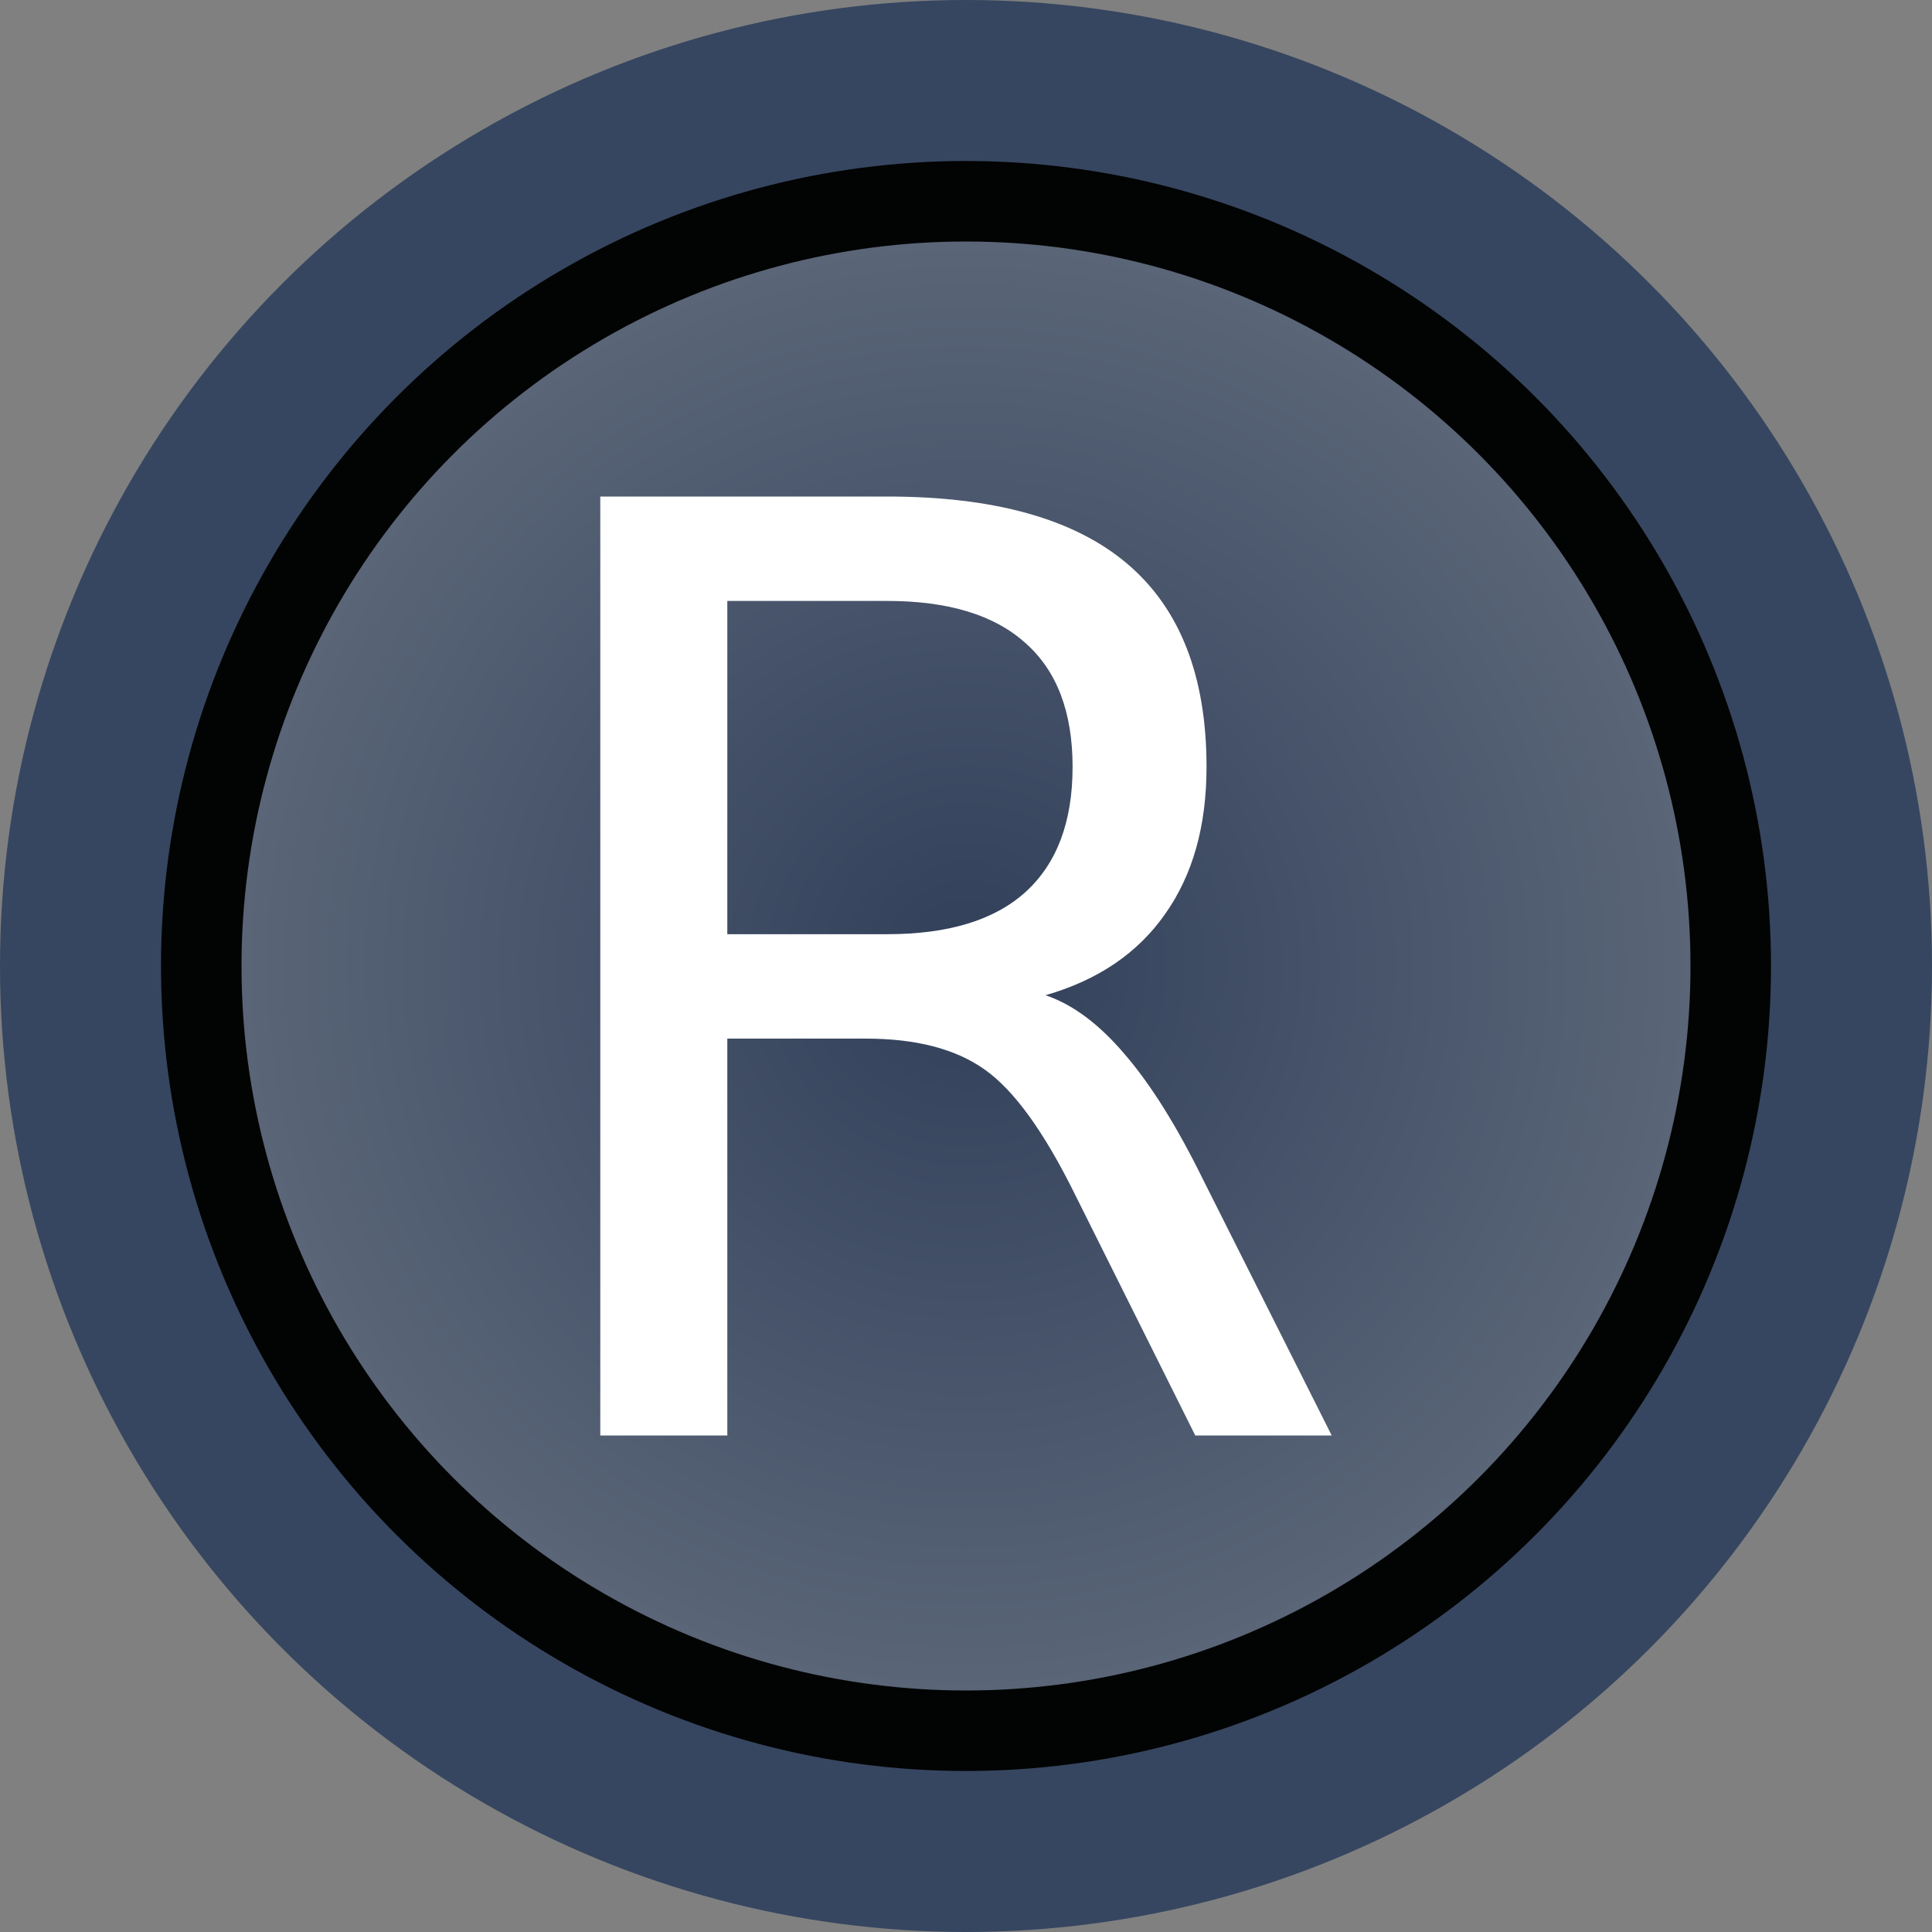
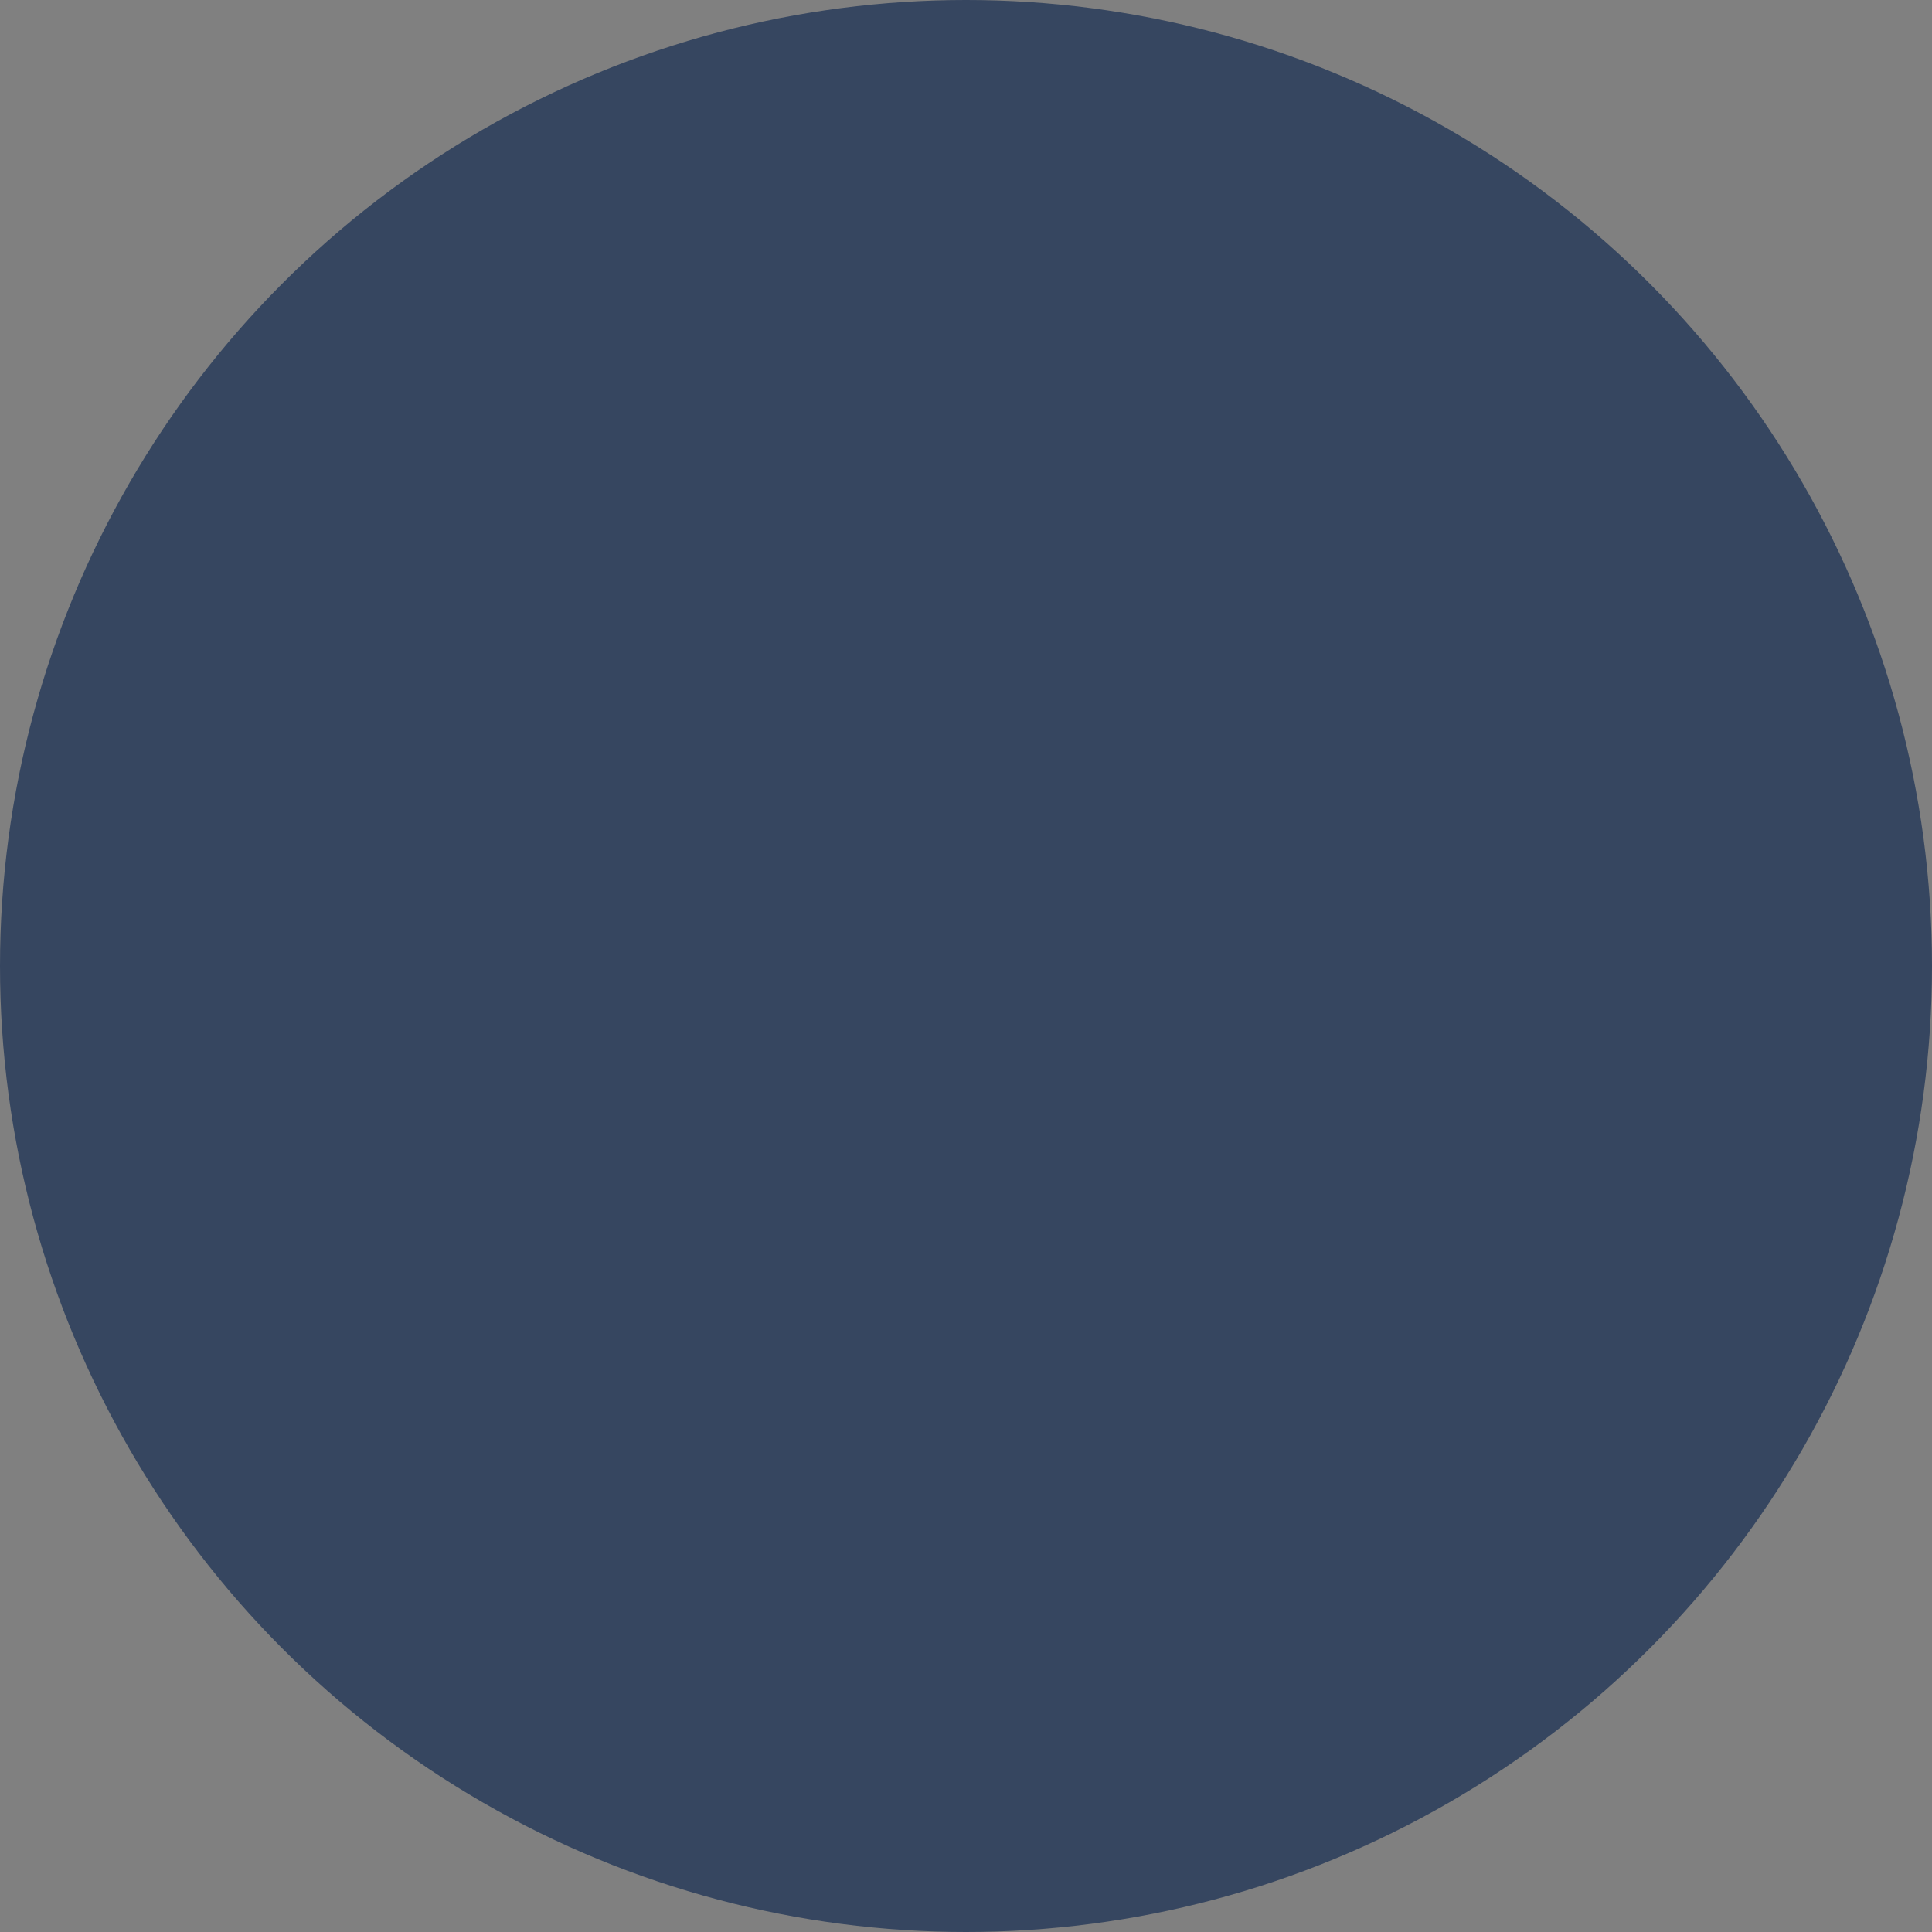
<svg xmlns="http://www.w3.org/2000/svg" xmlns:xlink="http://www.w3.org/1999/xlink" id="svg8" version="1.1" viewBox="2.7755576e-17 0 24 24" height="24" width="24">
  <rect x="2.7755576e-17" y="0" width="24" height="24" fill="#808080" stroke="none" />
  <defs id="defs2">
    <linearGradient id="linearGradient888">
      <stop id="stop884" offset="0" style="stop-color:#313f59;stop-opacity:1" />
      <stop style="stop-color:#455269;stop-opacity:1" offset="0.5" id="stop892" />
      <stop id="stop886" offset="1" style="stop-color:#5a6577;stop-opacity:1" />
    </linearGradient>
    <radialGradient gradientTransform="matrix(0.9,0,0,0.9,1.2,1.2)" gradientUnits="userSpaceOnUse" r="10" fy="12" fx="12" cy="12" cx="12" id="radialGradient890" xlink:href="#linearGradient888" />
  </defs>
  <g style="display:inline" id="layer2">
    <circle r="12" cy="12" cx="12" id="path880" style="display:inline;opacity:1;fill:#364660;fill-opacity:1;stroke:none;stroke-width:3;stroke-linecap:butt;stroke-linejoin:miter;stroke-miterlimit:4;stroke-dasharray:none;stroke-opacity:1" />
-     <circle r="9.5" cy="12" cx="12" id="path882" style="display:inline;opacity:1;fill:url(#radialGradient890);fill-opacity:1;stroke:#020303;stroke-width:1;stroke-linecap:butt;stroke-linejoin:miter;stroke-miterlimit:4;stroke-dasharray:none;stroke-opacity:1" />
-     <path d="M 12.988,12.363 Q 13.496,12.535 13.973,13.098 14.457,13.66 14.941,14.645 L 16.543,17.832 H 14.848 L 13.355,14.84 Q 12.777,13.668 12.23,13.285 11.691,12.902 10.754,12.902 H 9.035 V 17.832 H 7.457 V 6.168 H 11.02 Q 13.02,6.168 14.004,7.004 14.988,7.84 14.988,9.527 14.988,10.629 14.473,11.355 13.965,12.082 12.988,12.363 Z M 9.035,7.465 V 11.605 H 11.02 Q 12.16,11.605 12.738,11.082 13.324,10.551 13.324,9.527 13.324,8.504 12.738,7.988 12.16,7.465 11.02,7.465 Z" id="path849" style="fill:#ffffff;fill-opacity:1;stroke:none" />
  </g>
</svg>